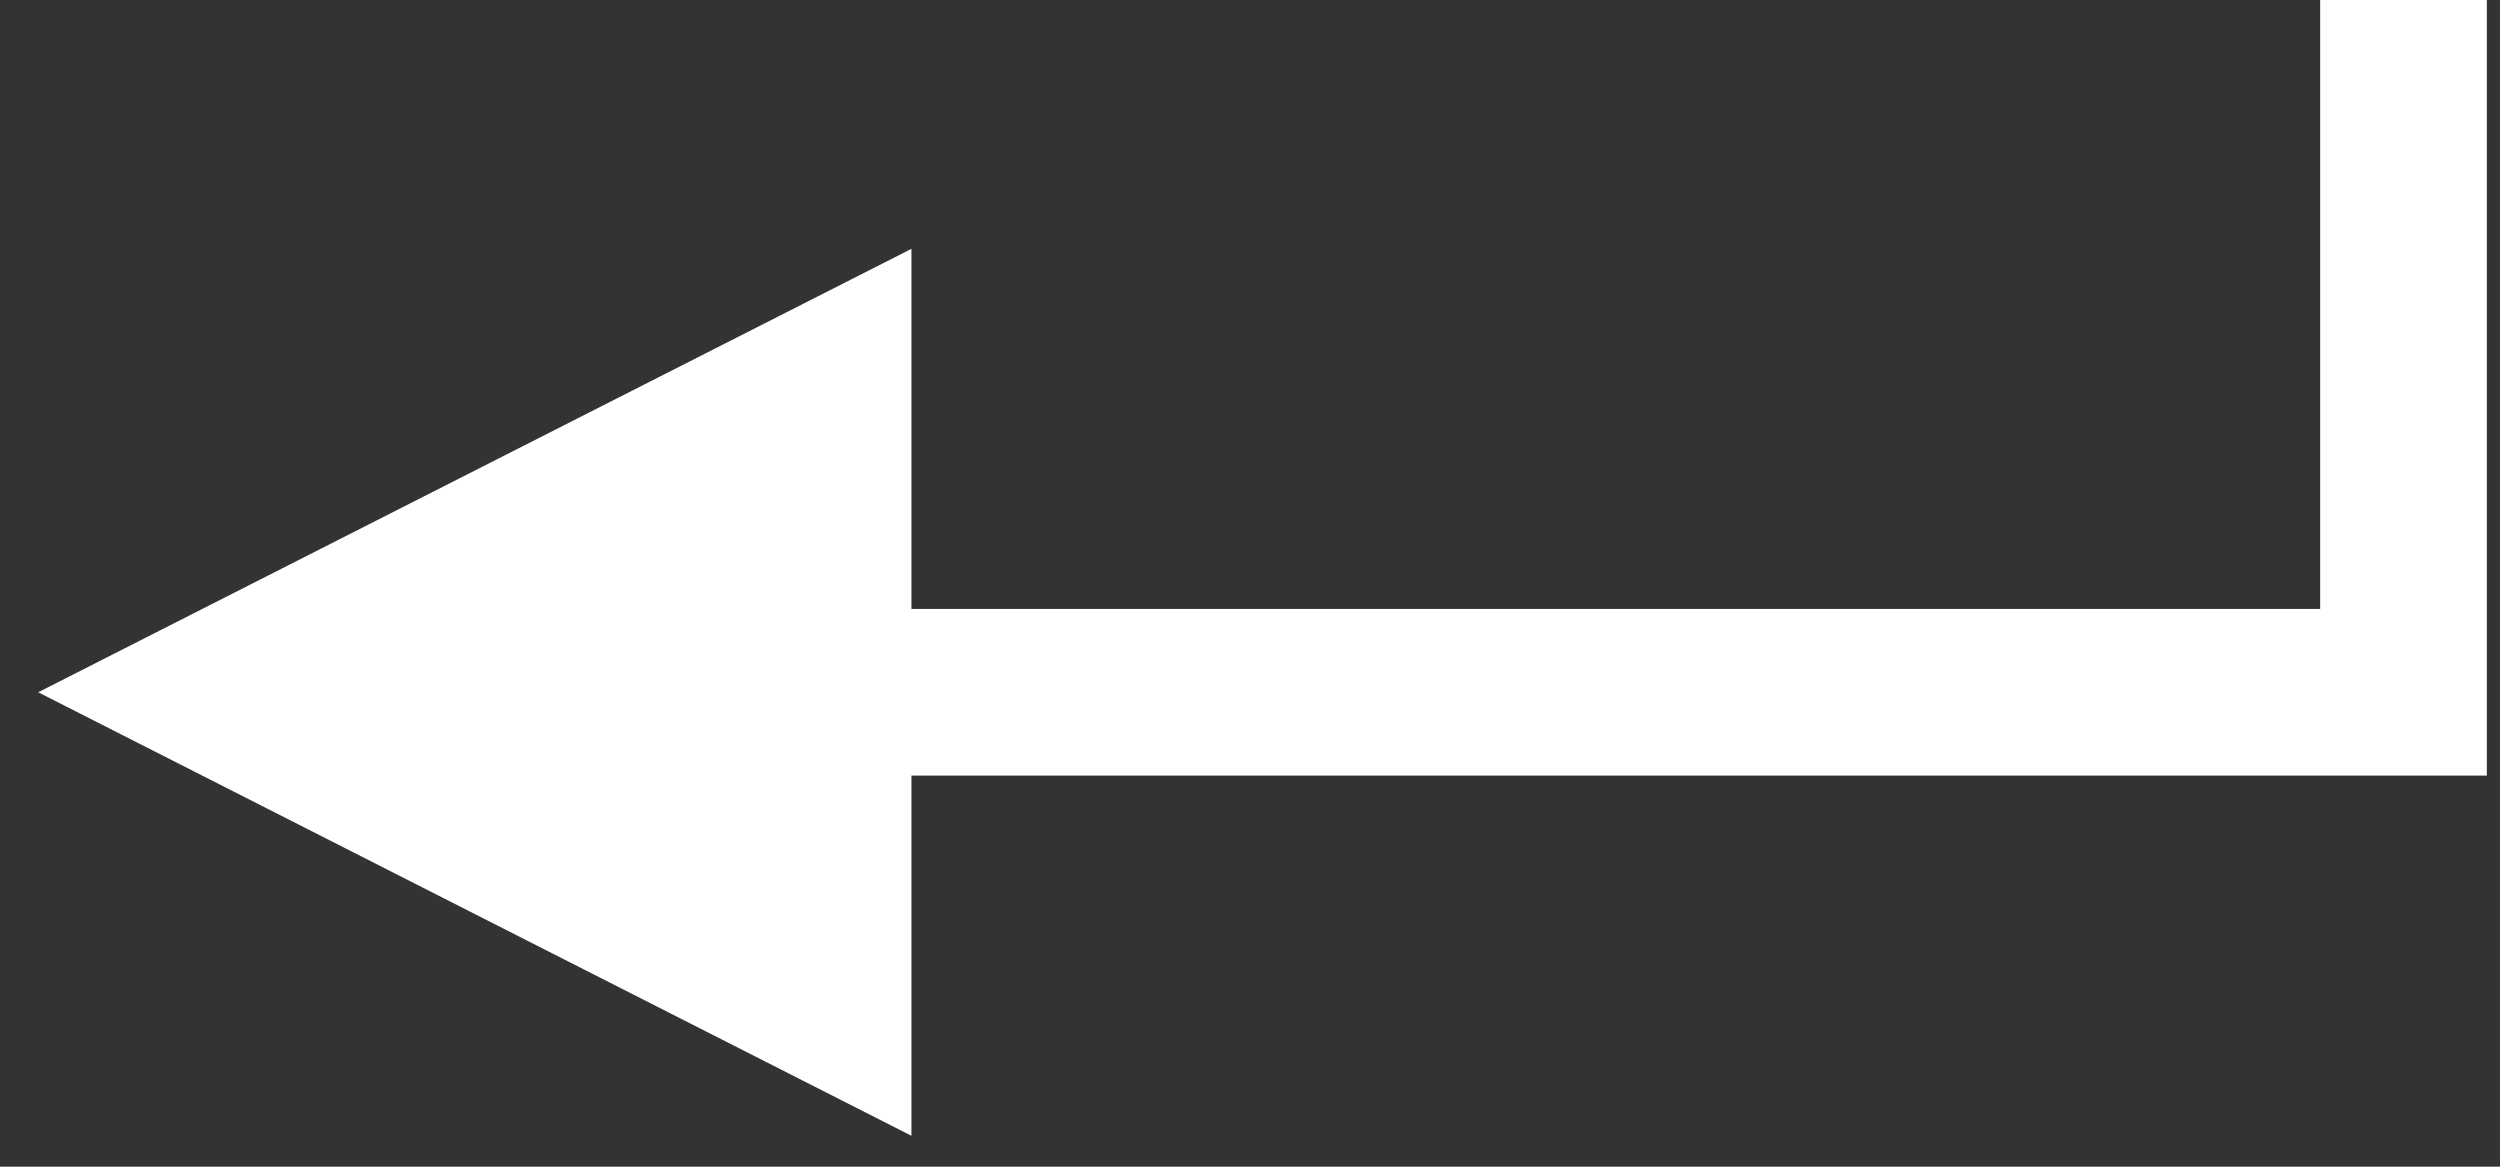
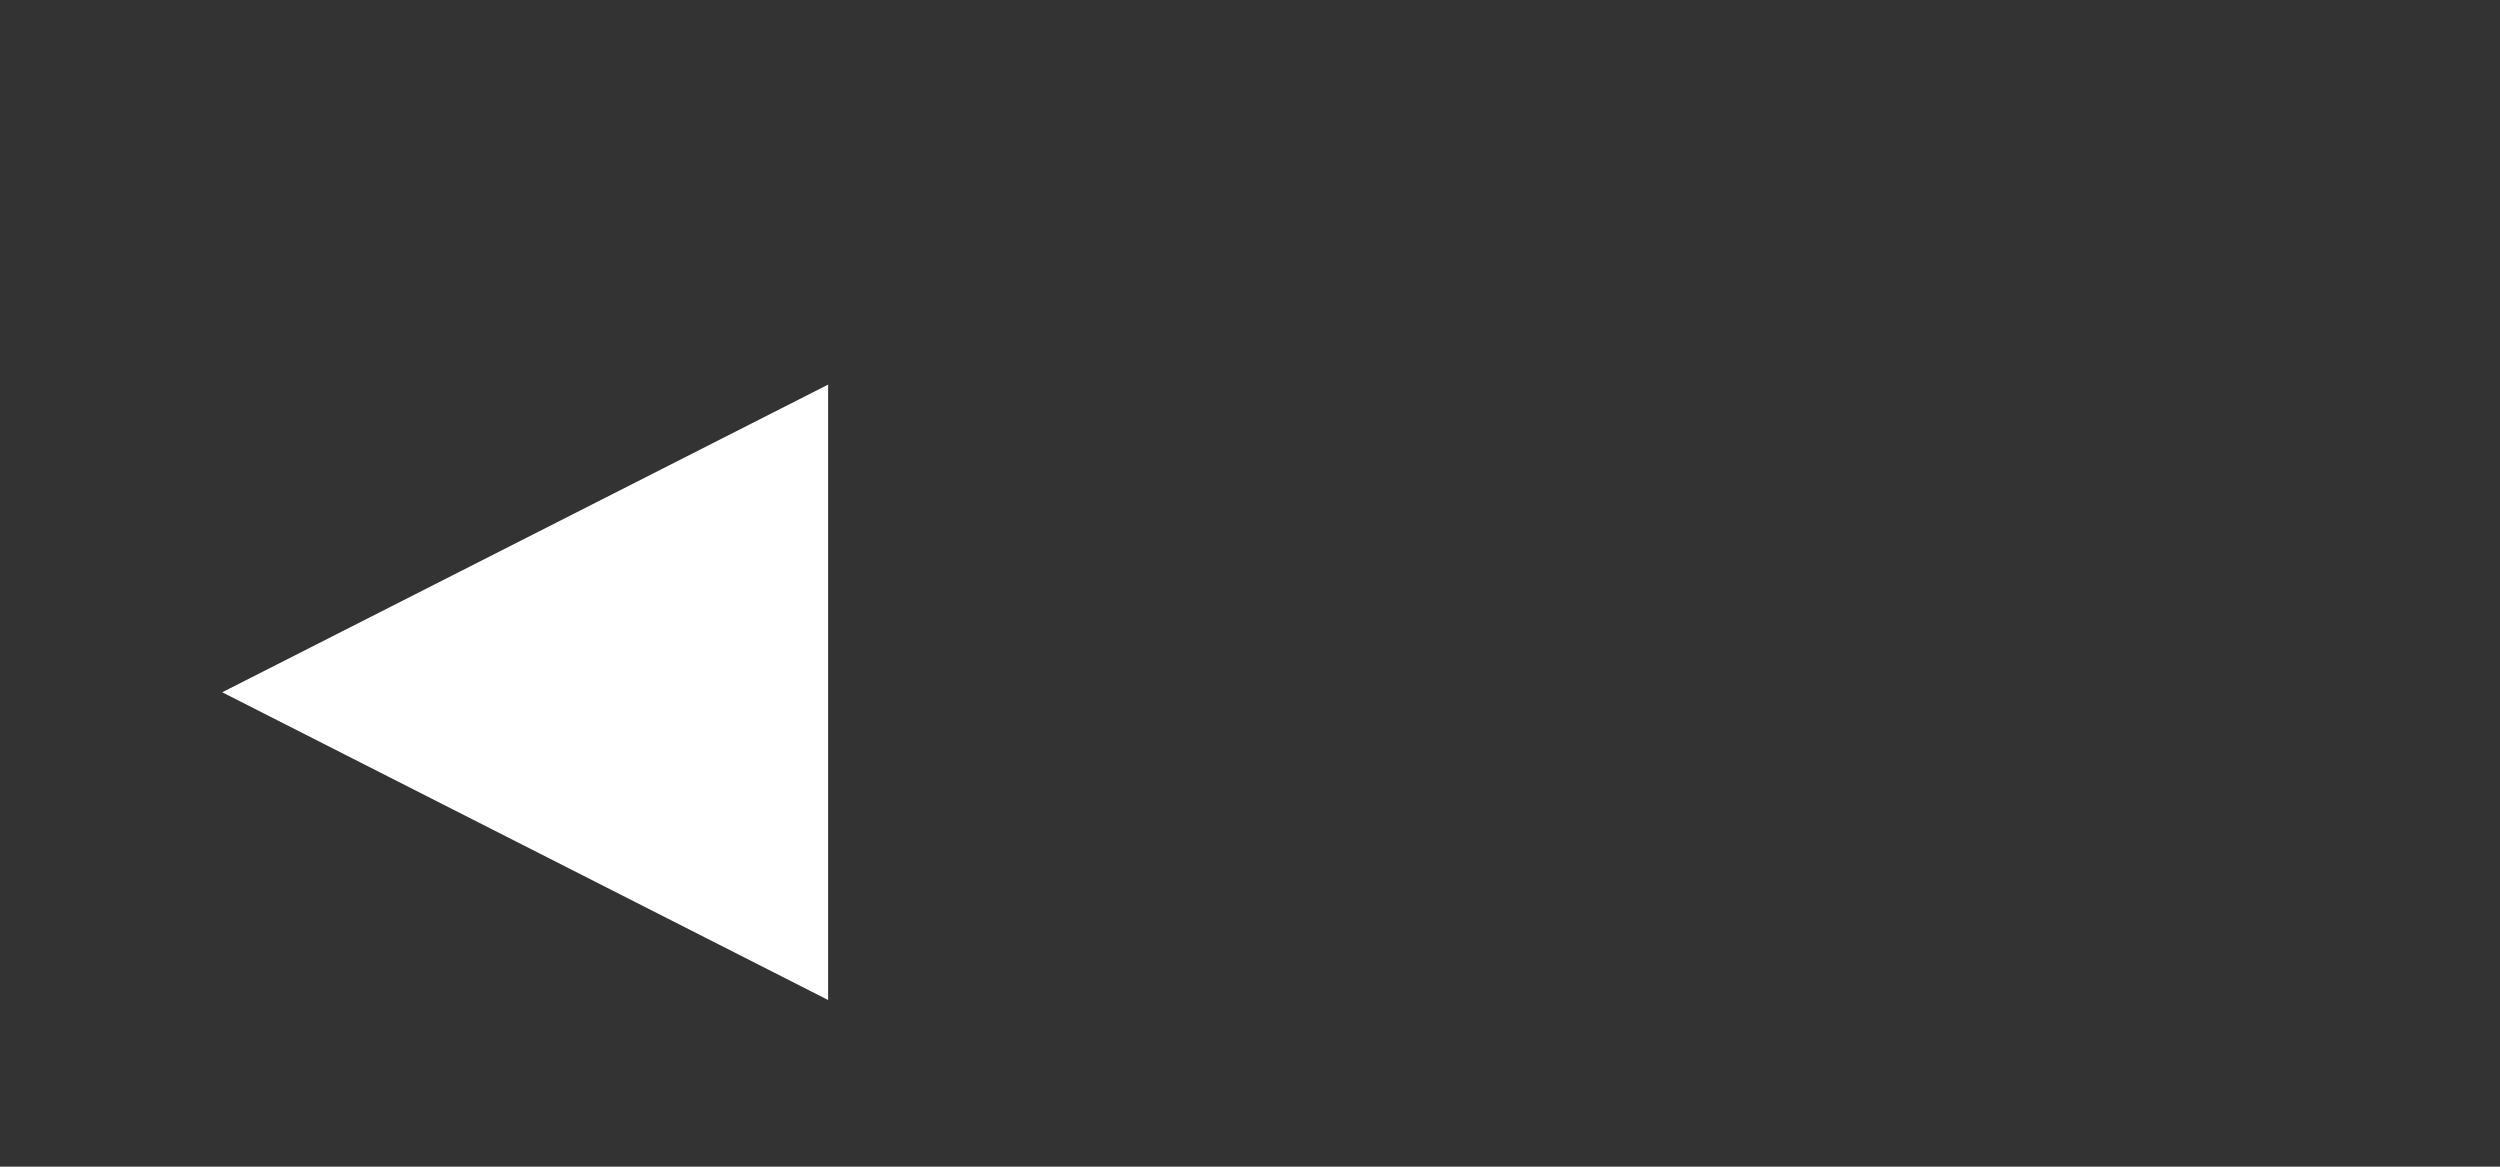
<svg xmlns="http://www.w3.org/2000/svg" width="45" height="21" viewBox="0 0 45 21" fill="none">
  <rect x="0" y="0" width="45" height="21" fill="#333333" stroke="none" />
  <path d="M4 12.461L14.906 6.923V12.461V18L4 12.461Z" fill="white" />
-   <path d="M43.263 0V12.461H4M4 12.461L14.906 6.923V18L4 12.461Z" stroke="white" stroke-width="3" />
</svg>